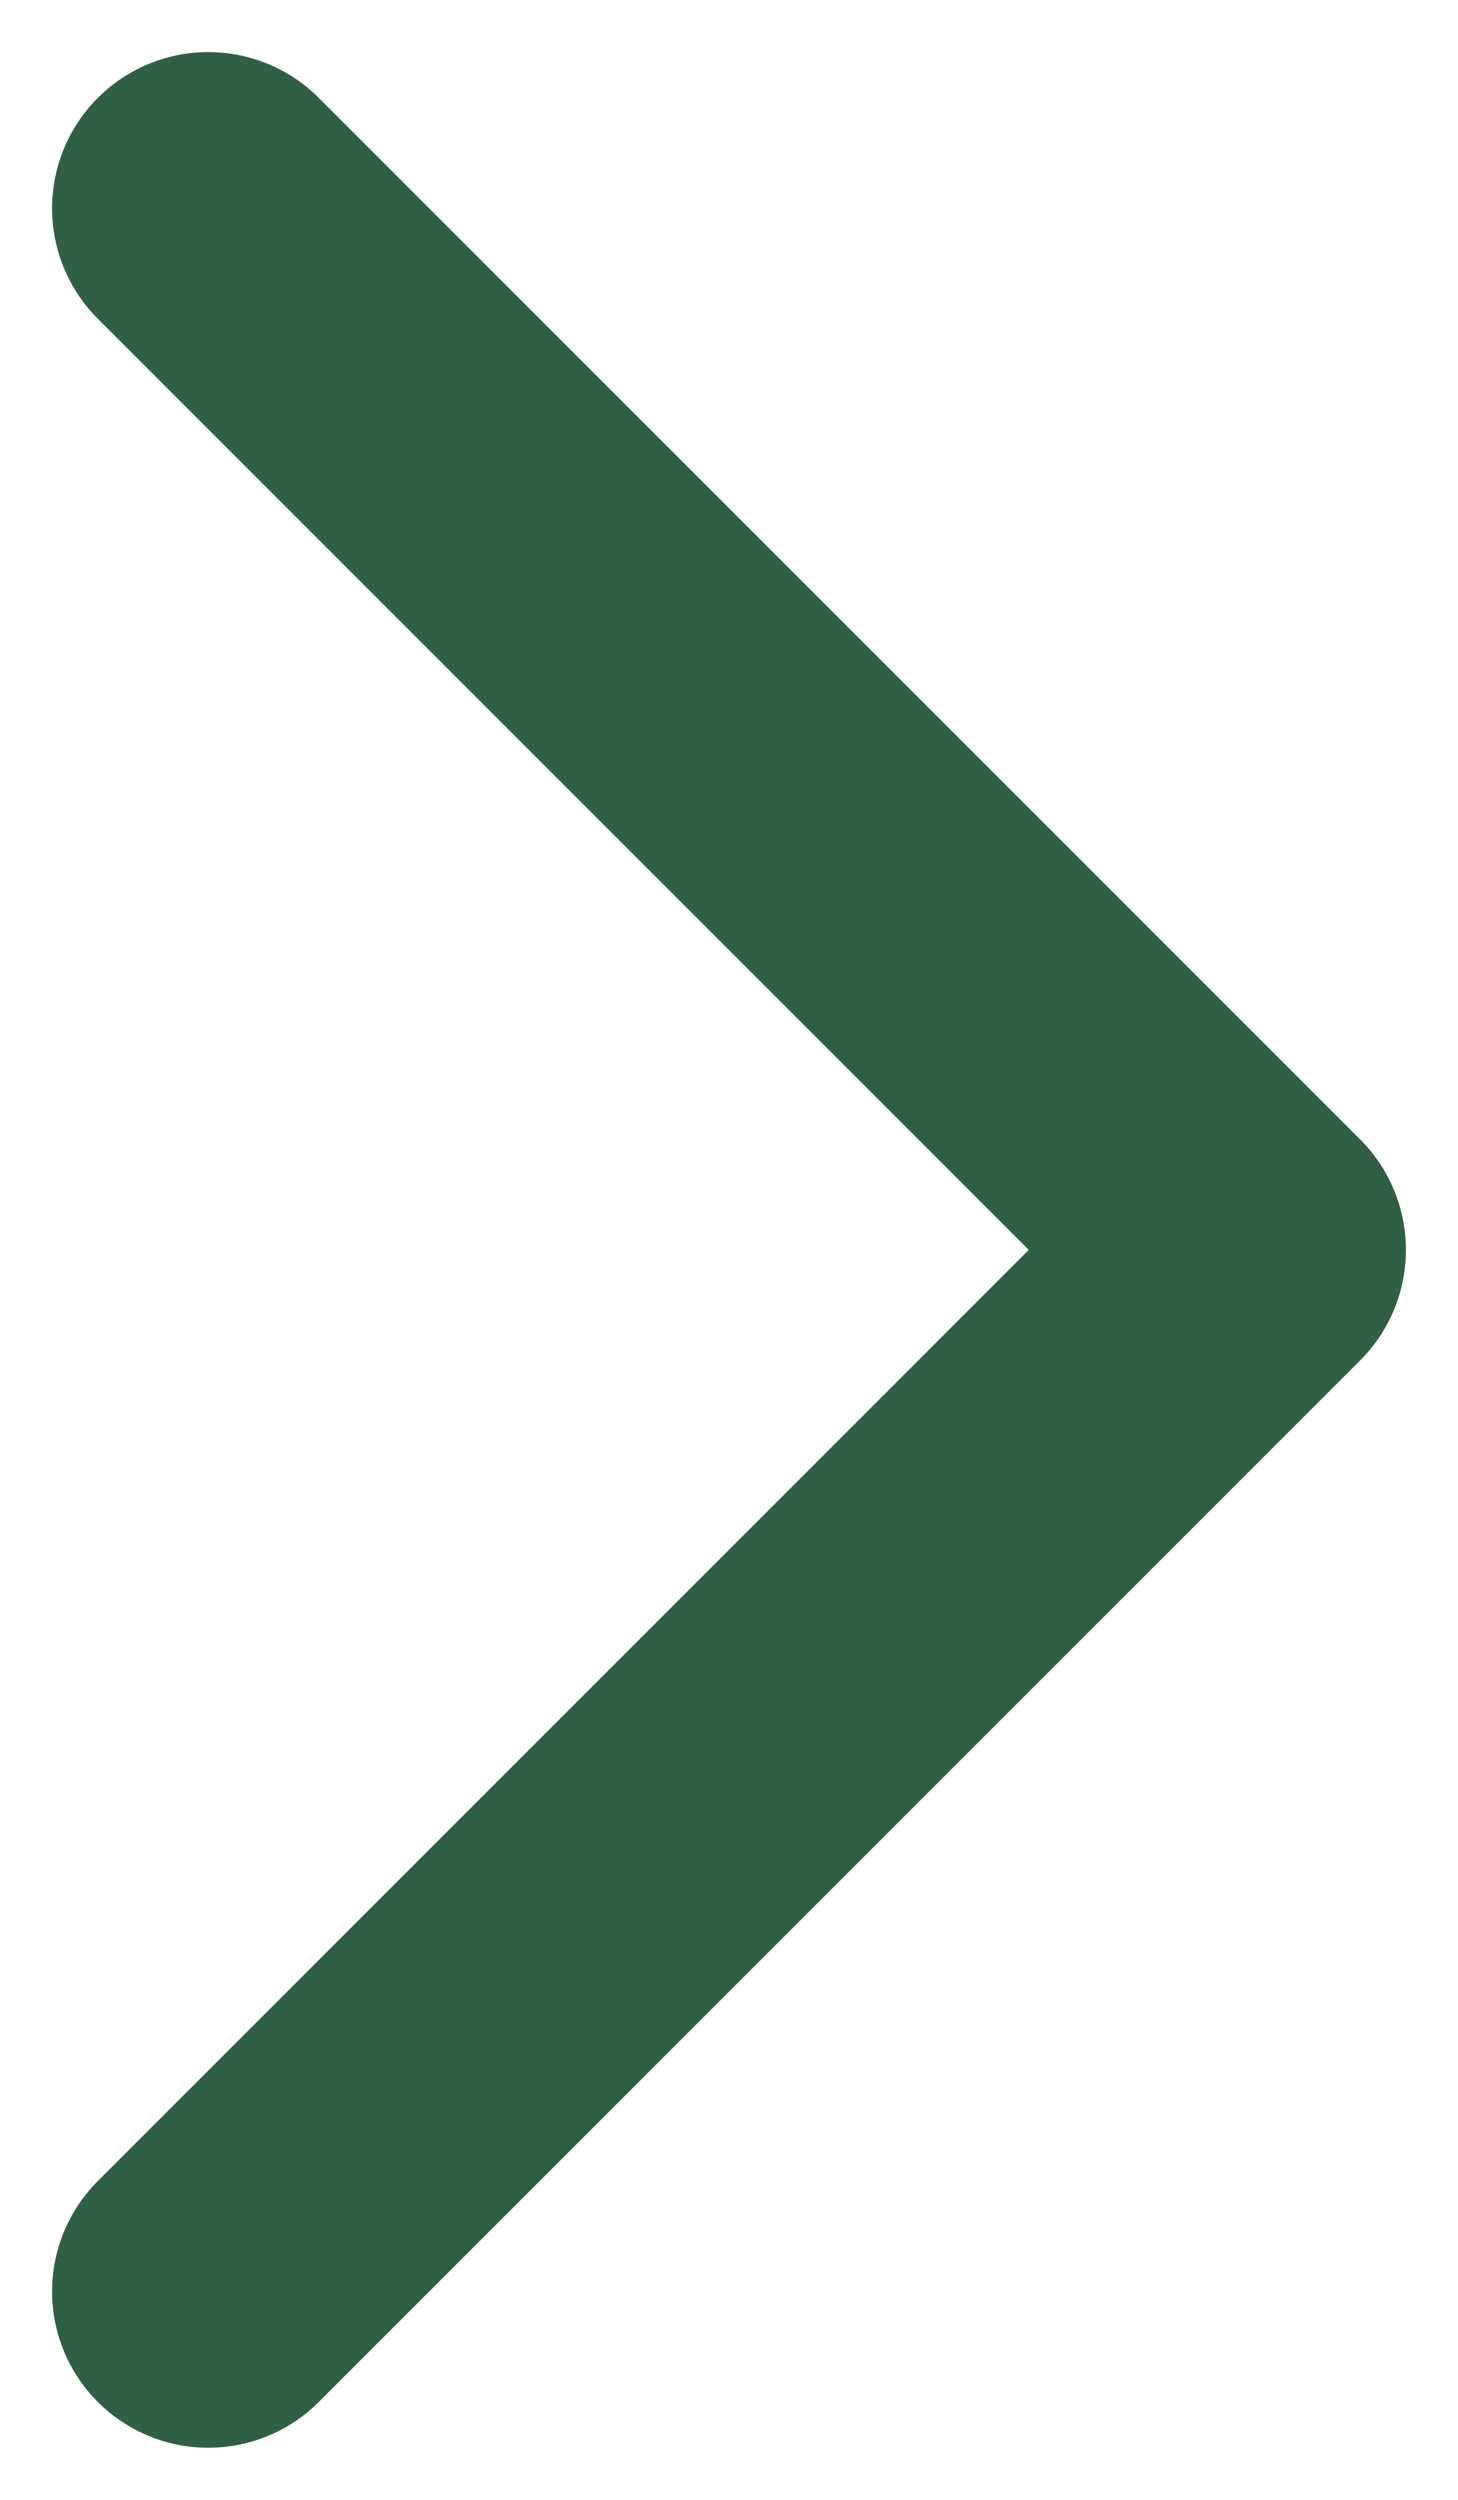
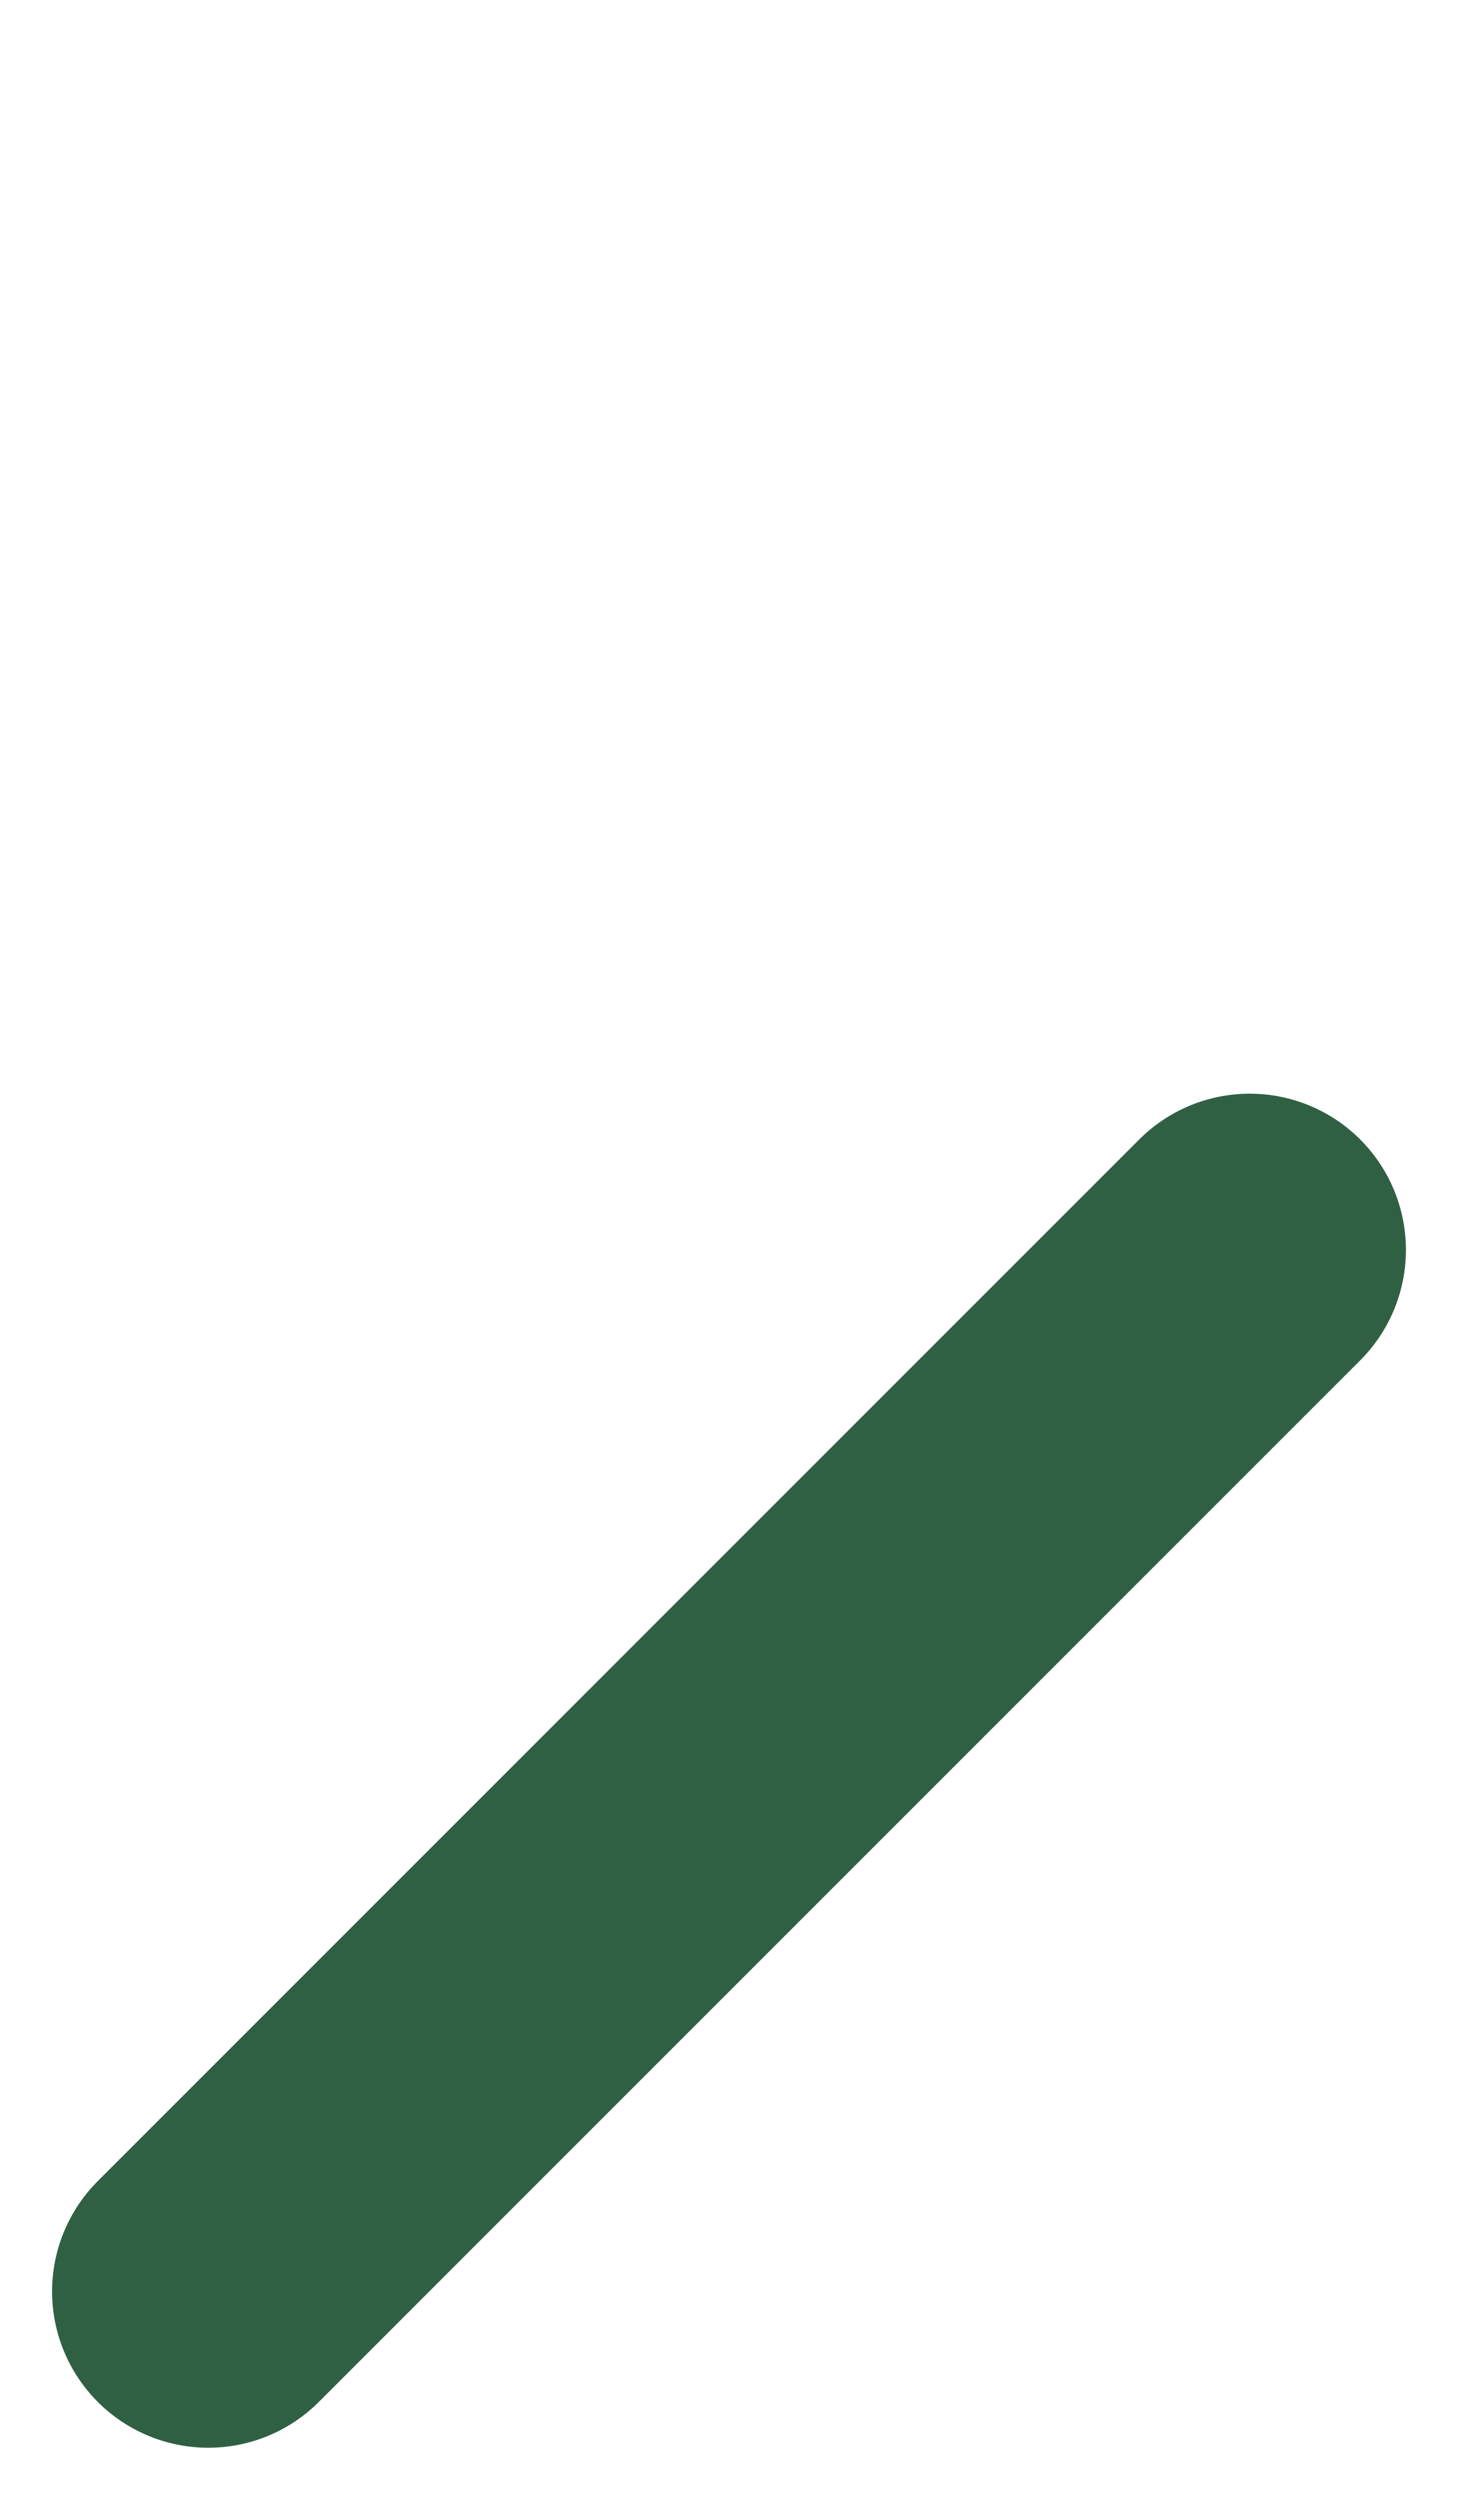
<svg xmlns="http://www.w3.org/2000/svg" width="14" height="24" viewBox="0 0 14 24" fill="none">
-   <path d="M2 22L12 12L2 2" stroke="#306043" stroke-width="3" stroke-linecap="round" stroke-linejoin="round" />
+   <path d="M2 22L12 12" stroke="#306043" stroke-width="3" stroke-linecap="round" stroke-linejoin="round" />
</svg>